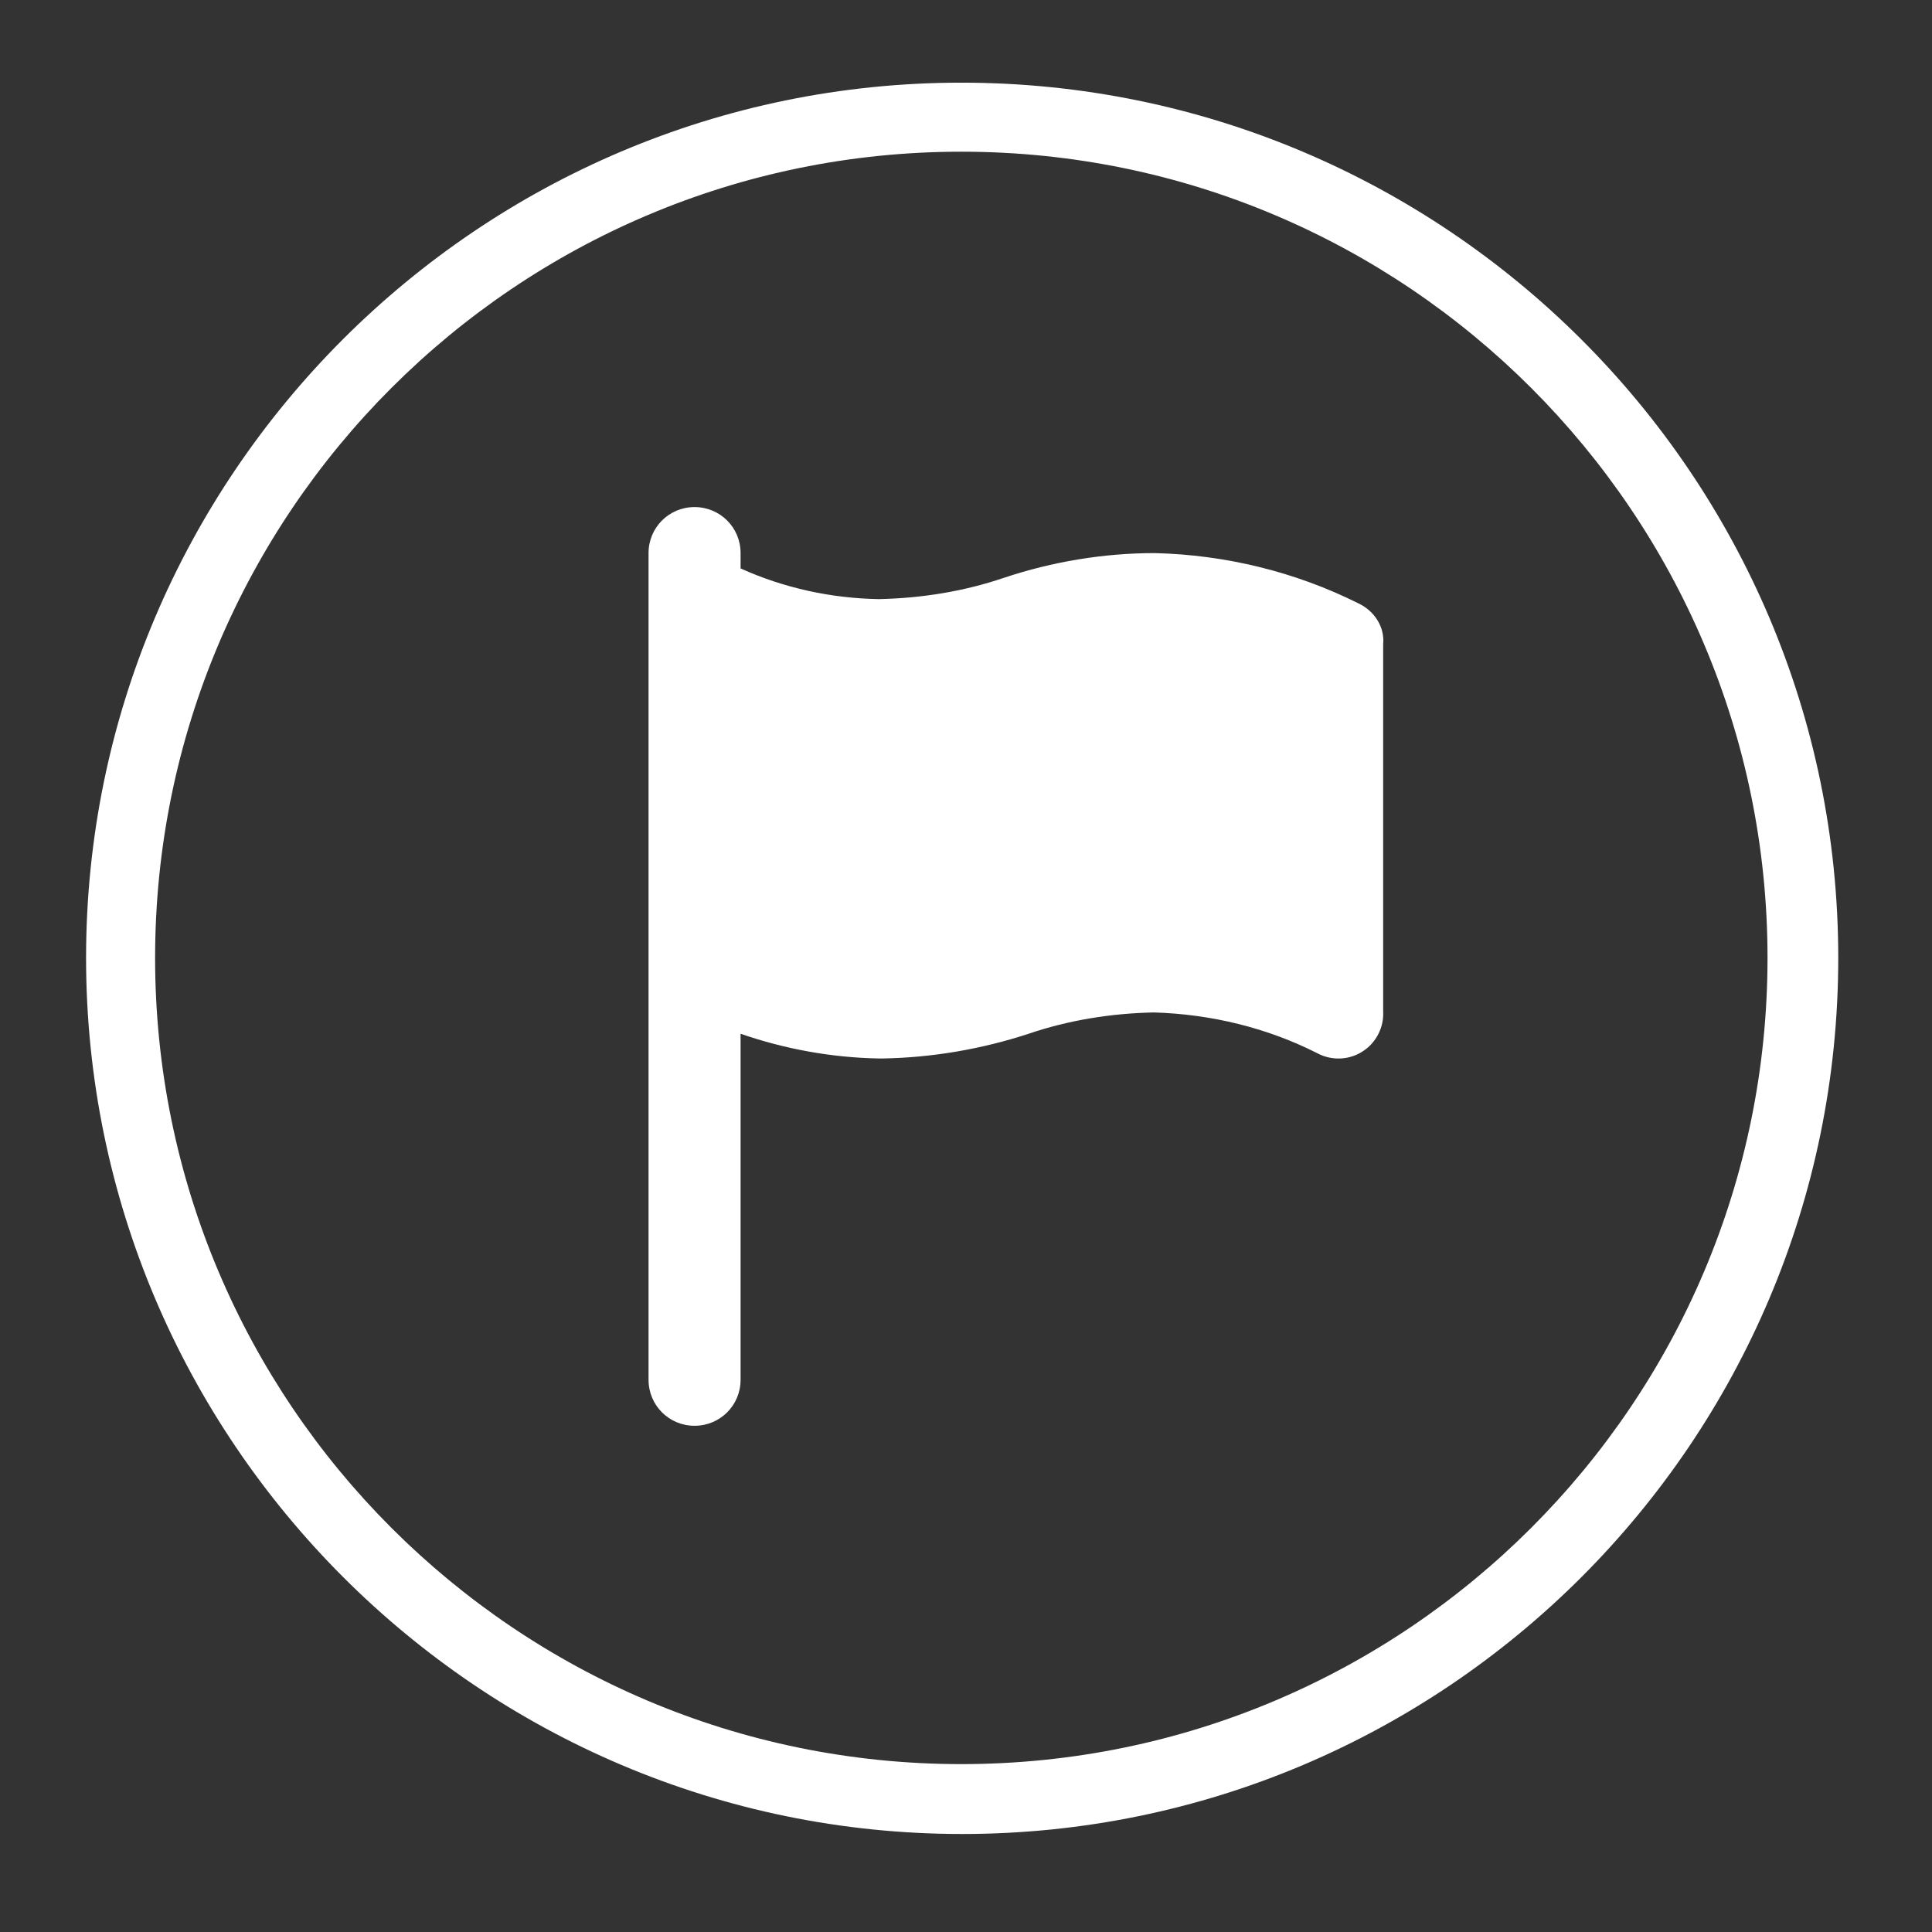
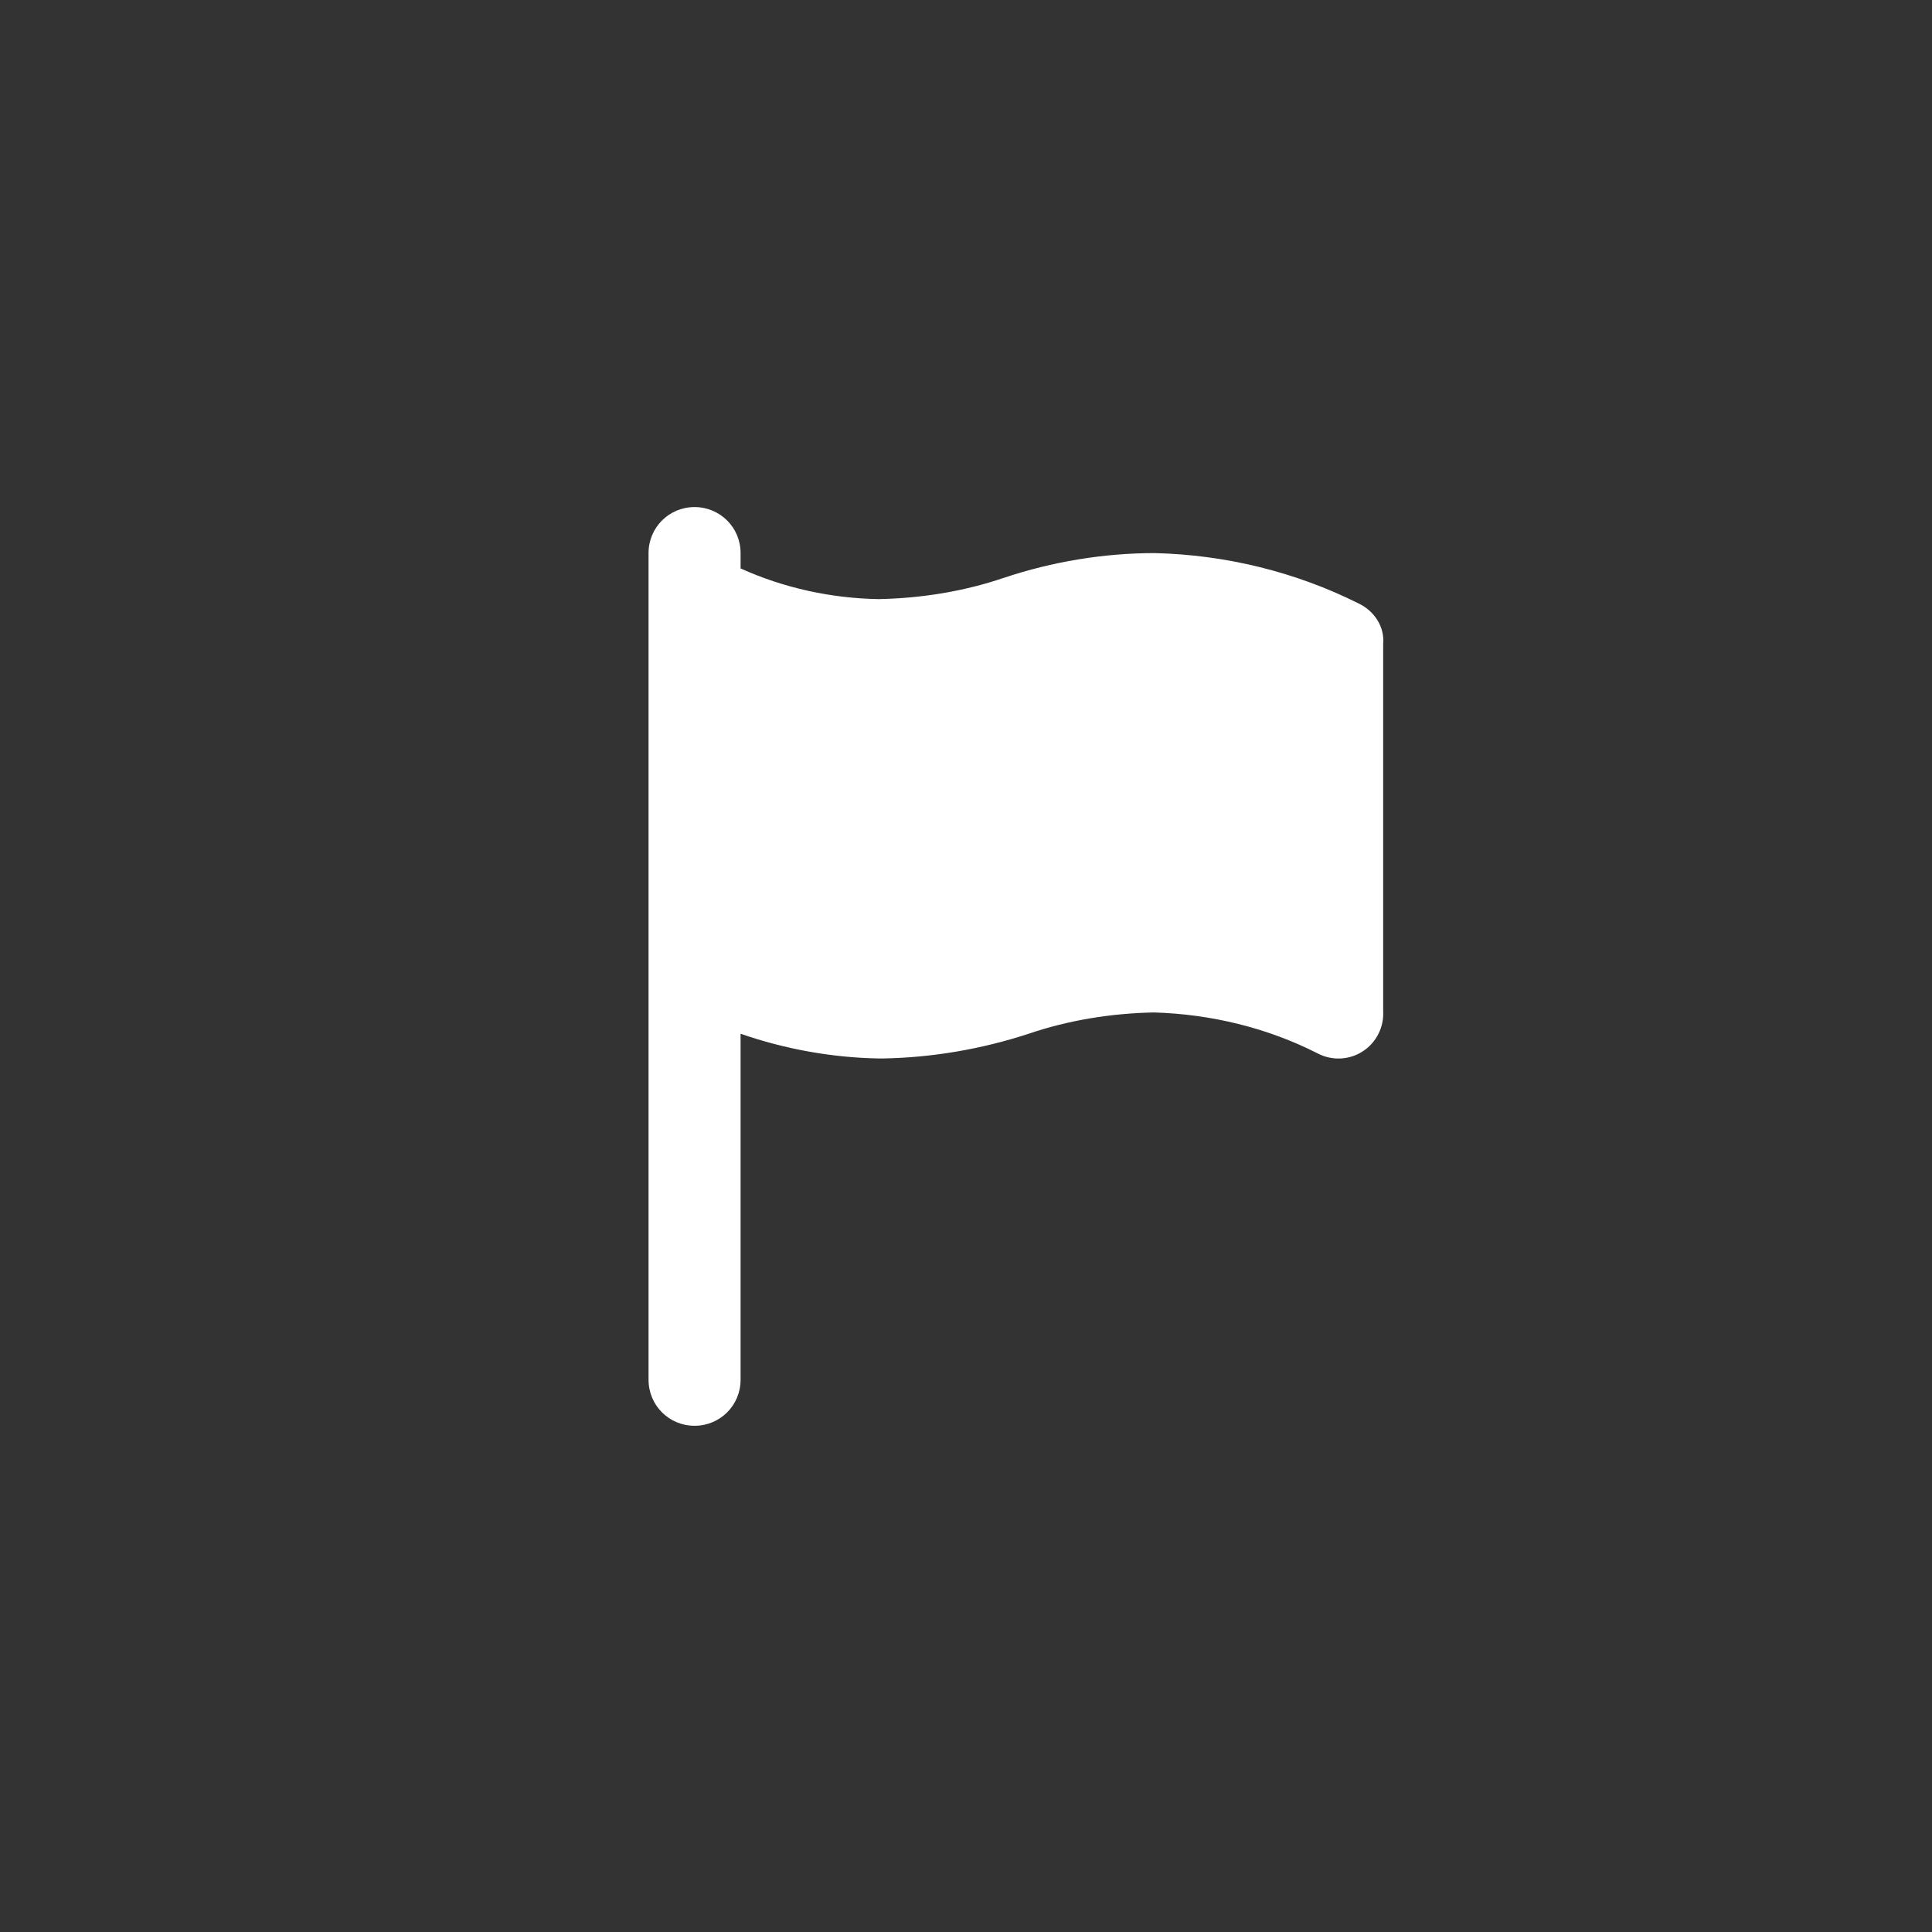
<svg xmlns="http://www.w3.org/2000/svg" id="Слой_1" x="0px" y="0px" viewBox="0 0 226.7 226.7" xml:space="preserve">
  <rect x="0" y="0" width="226.7" height="226.7" fill="#333333" stroke="none" />
-   <path fill="#FFFFFF" d="M112.8,9.7C56.2,9.7,10.1,55.8,10.1,112.4s46.1,102.8,102.8,102.8s102.8-46.1,102.8-102.8 S169.5,9.7,112.8,9.7z M112.8,207c-52.2,0-94.6-42.4-94.6-94.6s42.4-94.6,94.6-94.6s94.6,42.4,94.6,94.6S165,207,112.8,207z" />
  <g>
    <path fill="#FFFFFF" d="M159.4,70.8c-7.4-3.7-15.6-5.7-23.9-5.9c-6,0-12,1-17.7,2.9c-4.7,1.6-9.7,2.4-14.7,2.5 C97.5,70.2,92,69,86.9,66.7v-1.8c0-3-2.4-5.4-5.4-5.4s-5.4,2.4-5.4,5.4v97c0,3,2.4,5.4,5.4,5.4s5.4-2.4,5.4-5.4v-40.6 c5.2,1.8,10.7,2.8,16.2,2.9h0.5c5.8-0.1,11.6-1.1,17.1-2.9c4.7-1.6,9.7-2.4,14.7-2.5c6.7,0.2,13.3,1.8,19.2,4.8 c1.7,0.9,3.8,0.8,5.4-0.3c1.5-1,2.4-2.8,2.3-4.6V75.6C162.5,73.6,161.3,71.7,159.4,70.8z" />
  </g>
</svg>